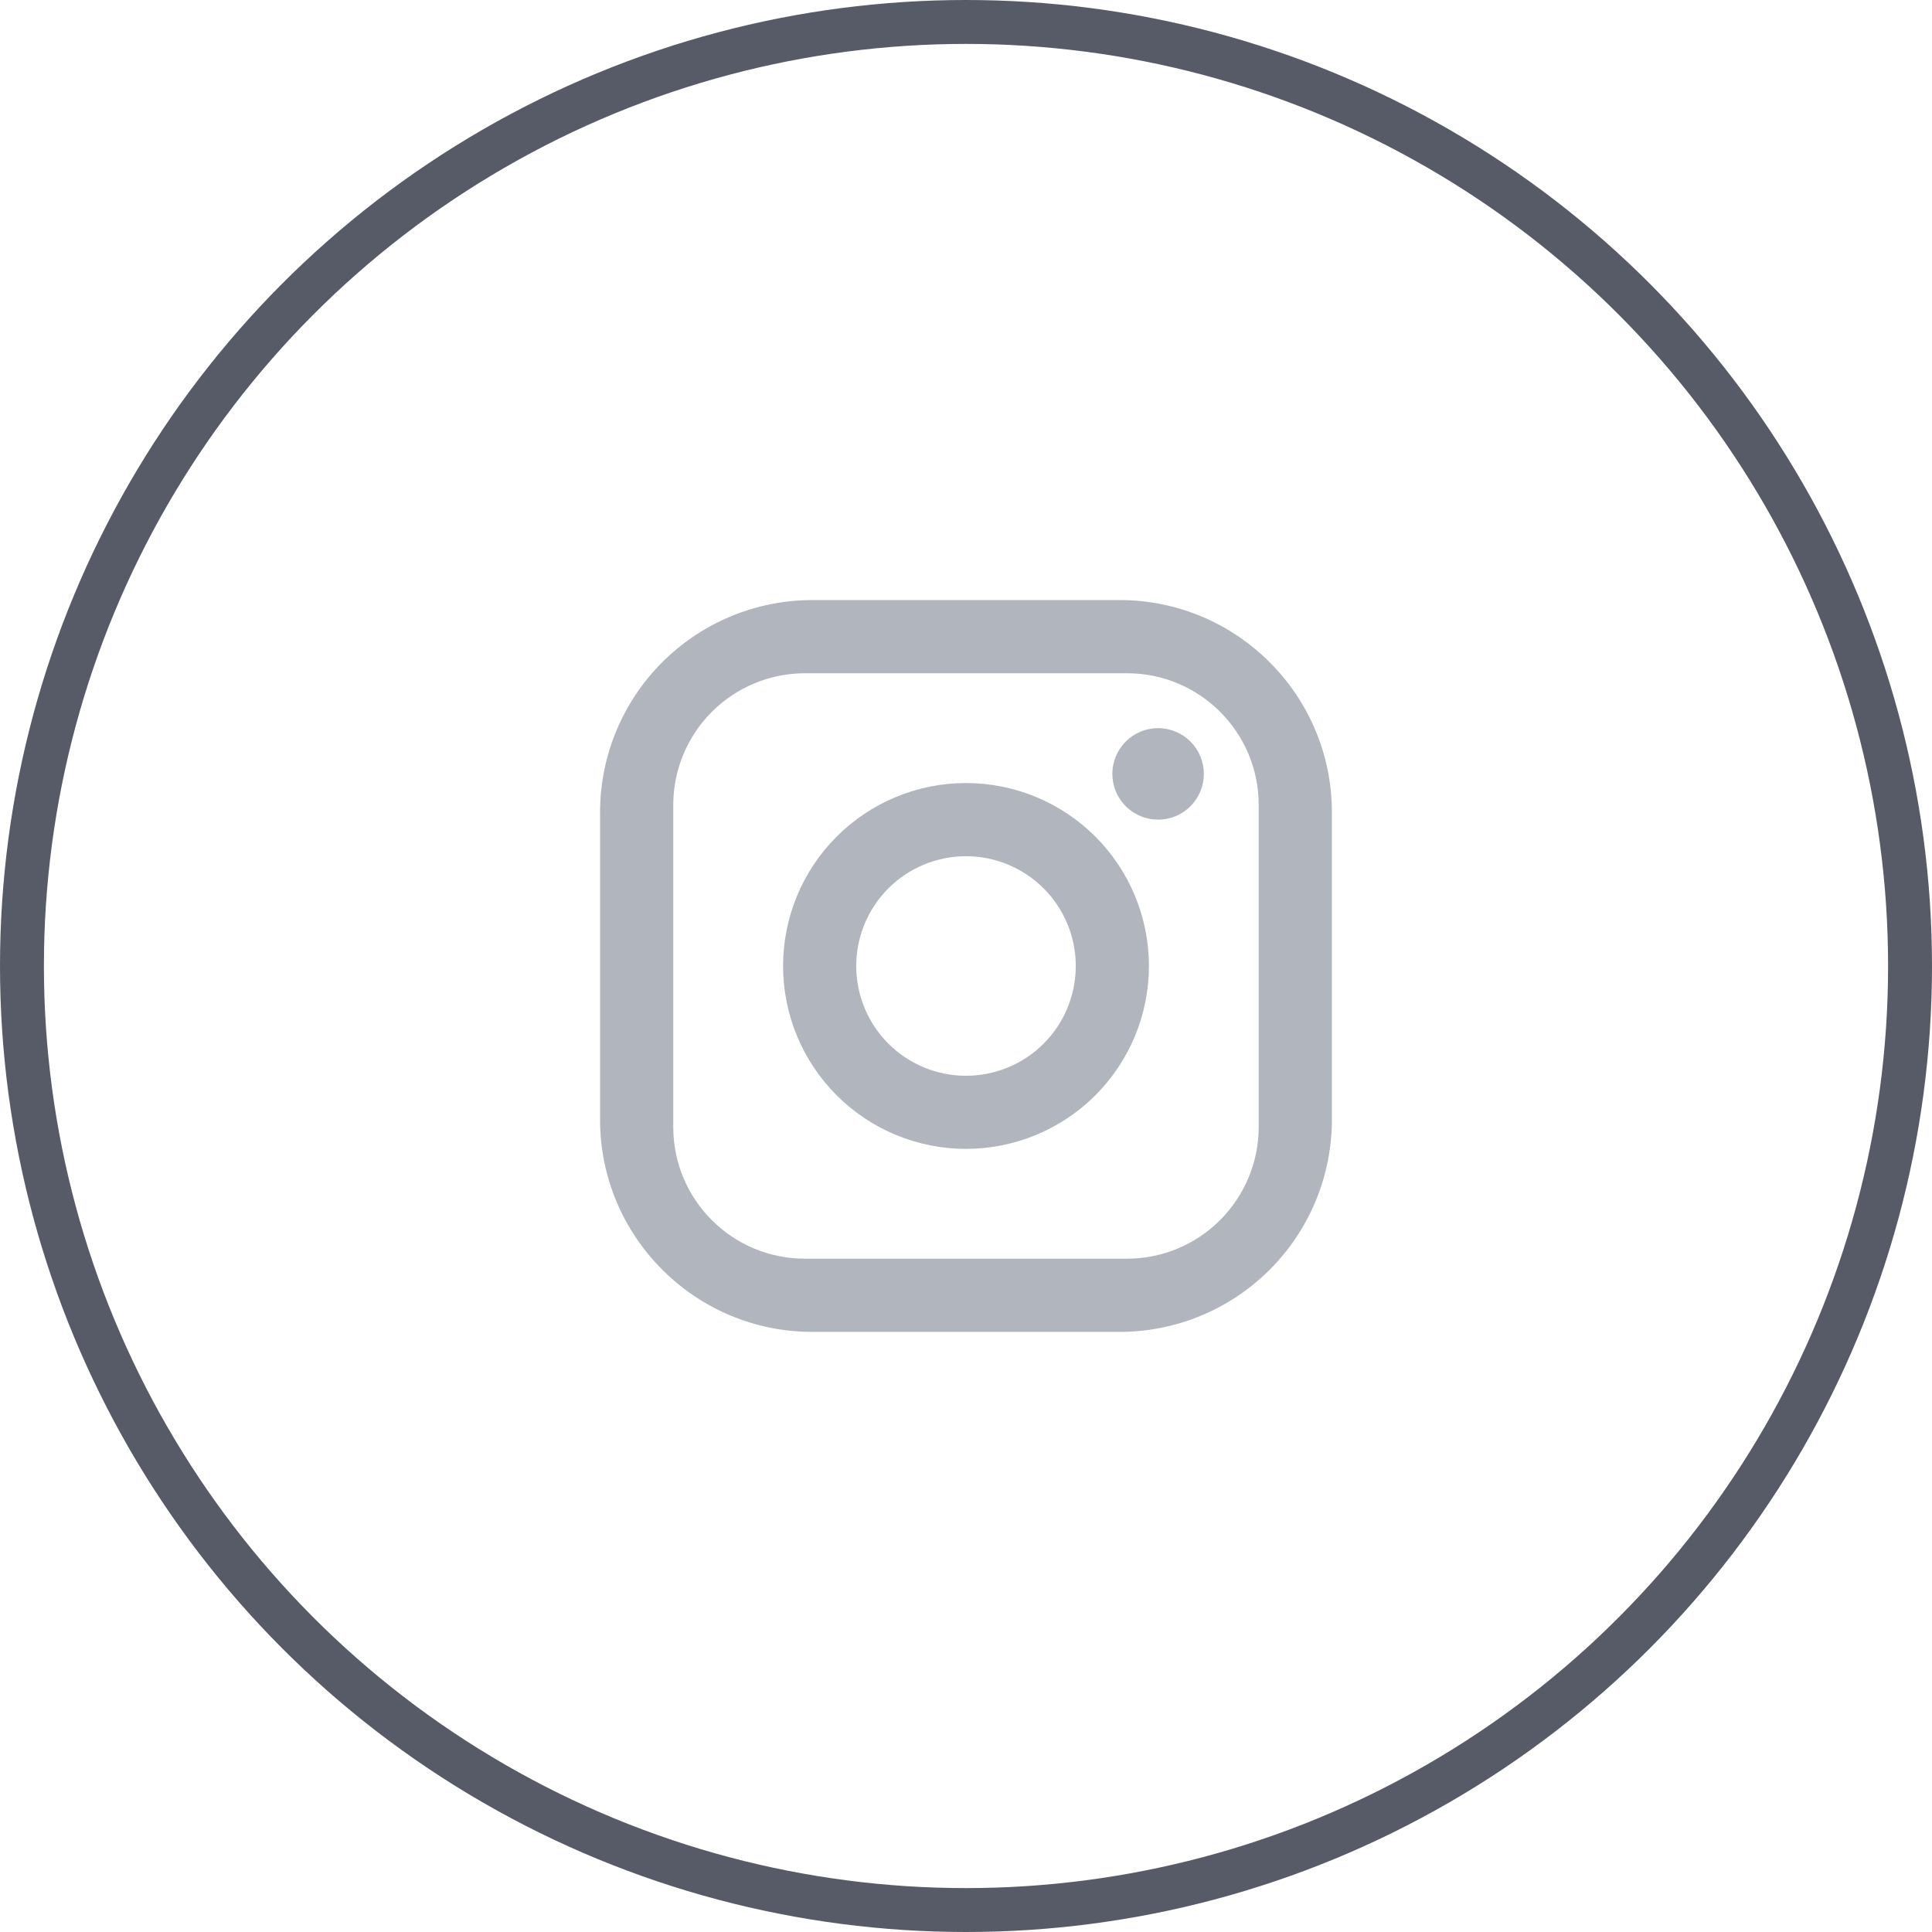
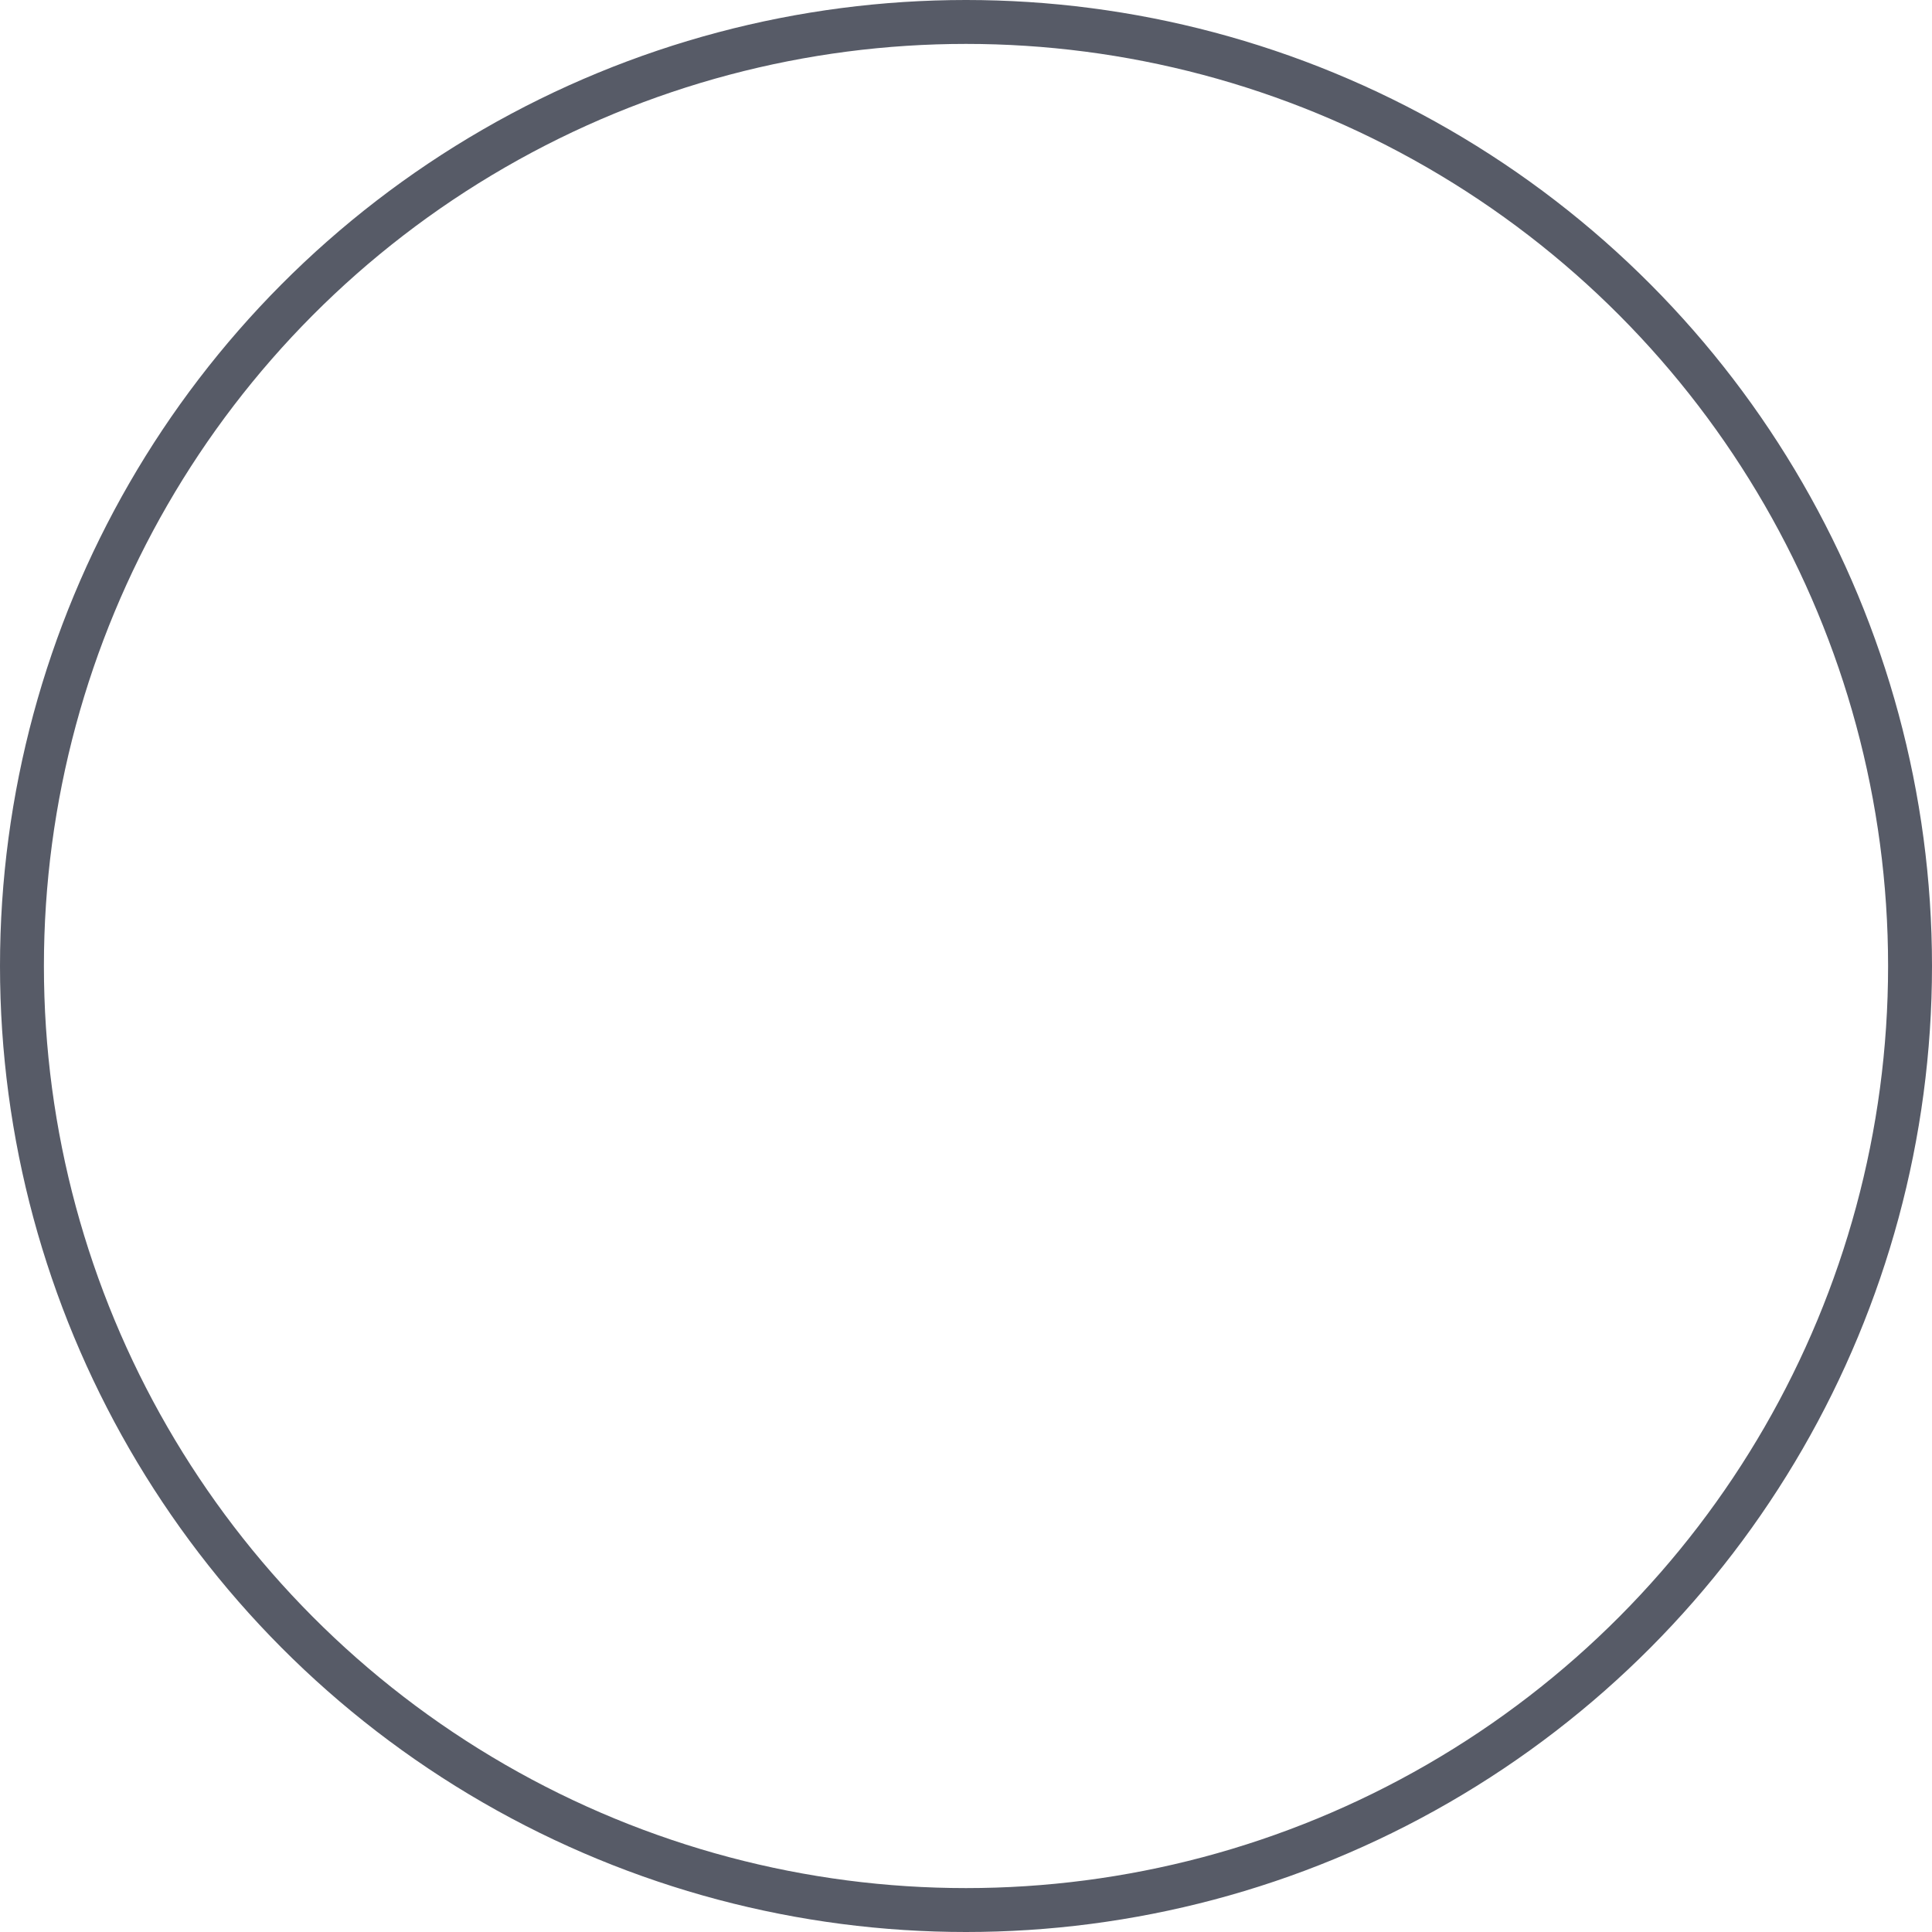
<svg xmlns="http://www.w3.org/2000/svg" fill="none" height="44" viewBox="0 0 44 44" width="44">
  <circle cx="22" cy="22" r="21.5" stroke="#575b67" />
-   <path d="m18.5 13.666h7c2.667 0 4.833 2.167 4.833 4.833v7c0 1.282-.509 2.511-1.416 3.418s-2.136 1.416-3.418 1.416h-7c-2.667 0-4.833-2.167-4.833-4.833v-7c0-1.282.509-2.511 1.416-3.418.906-.906 2.136-1.416 3.418-1.416zm-.167 1.667c-.796 0-1.559.316-2.121.879-.563.563-.879 1.326-.879 2.121v7.333c0 1.658 1.342 3 3 3h7.333c.796 0 1.559-.316 2.121-.879s.879-1.326.879-2.121v-7.333c0-1.658-1.342-3-3-3zm8.042 1.25c.276 0 .541.11.737.305.195.195.305.46.305.737 0 .276-.11.541-.305.737-.195.195-.46.305-.737.305-.276 0-.541-.11-.737-.305-.195-.195-.305-.46-.305-.737 0-.276.11-.541.305-.737.195-.195.46-.305.737-.305zm-4.375 1.25c1.105 0 2.165.439 2.946 1.22s1.22 1.841 1.22 2.946c0 1.105-.439 2.165-1.22 2.946s-1.841 1.22-2.946 1.22c-1.105 0-2.165-.439-2.946-1.22s-1.22-1.841-1.22-2.946c0-1.105.439-2.165 1.22-2.946s1.841-1.22 2.946-1.22zm0 1.667c-.663 0-1.299.263-1.768.732-.469.469-.732 1.105-.732 1.768 0 .663.263 1.299.732 1.768.469.469 1.105.732 1.768.732.663 0 1.299-.263 1.768-.732.469-.469.732-1.105.732-1.768 0-.663-.263-1.299-.732-1.768-.469-.469-1.105-.732-1.768-.732z" fill="#b1b6be" />
</svg>